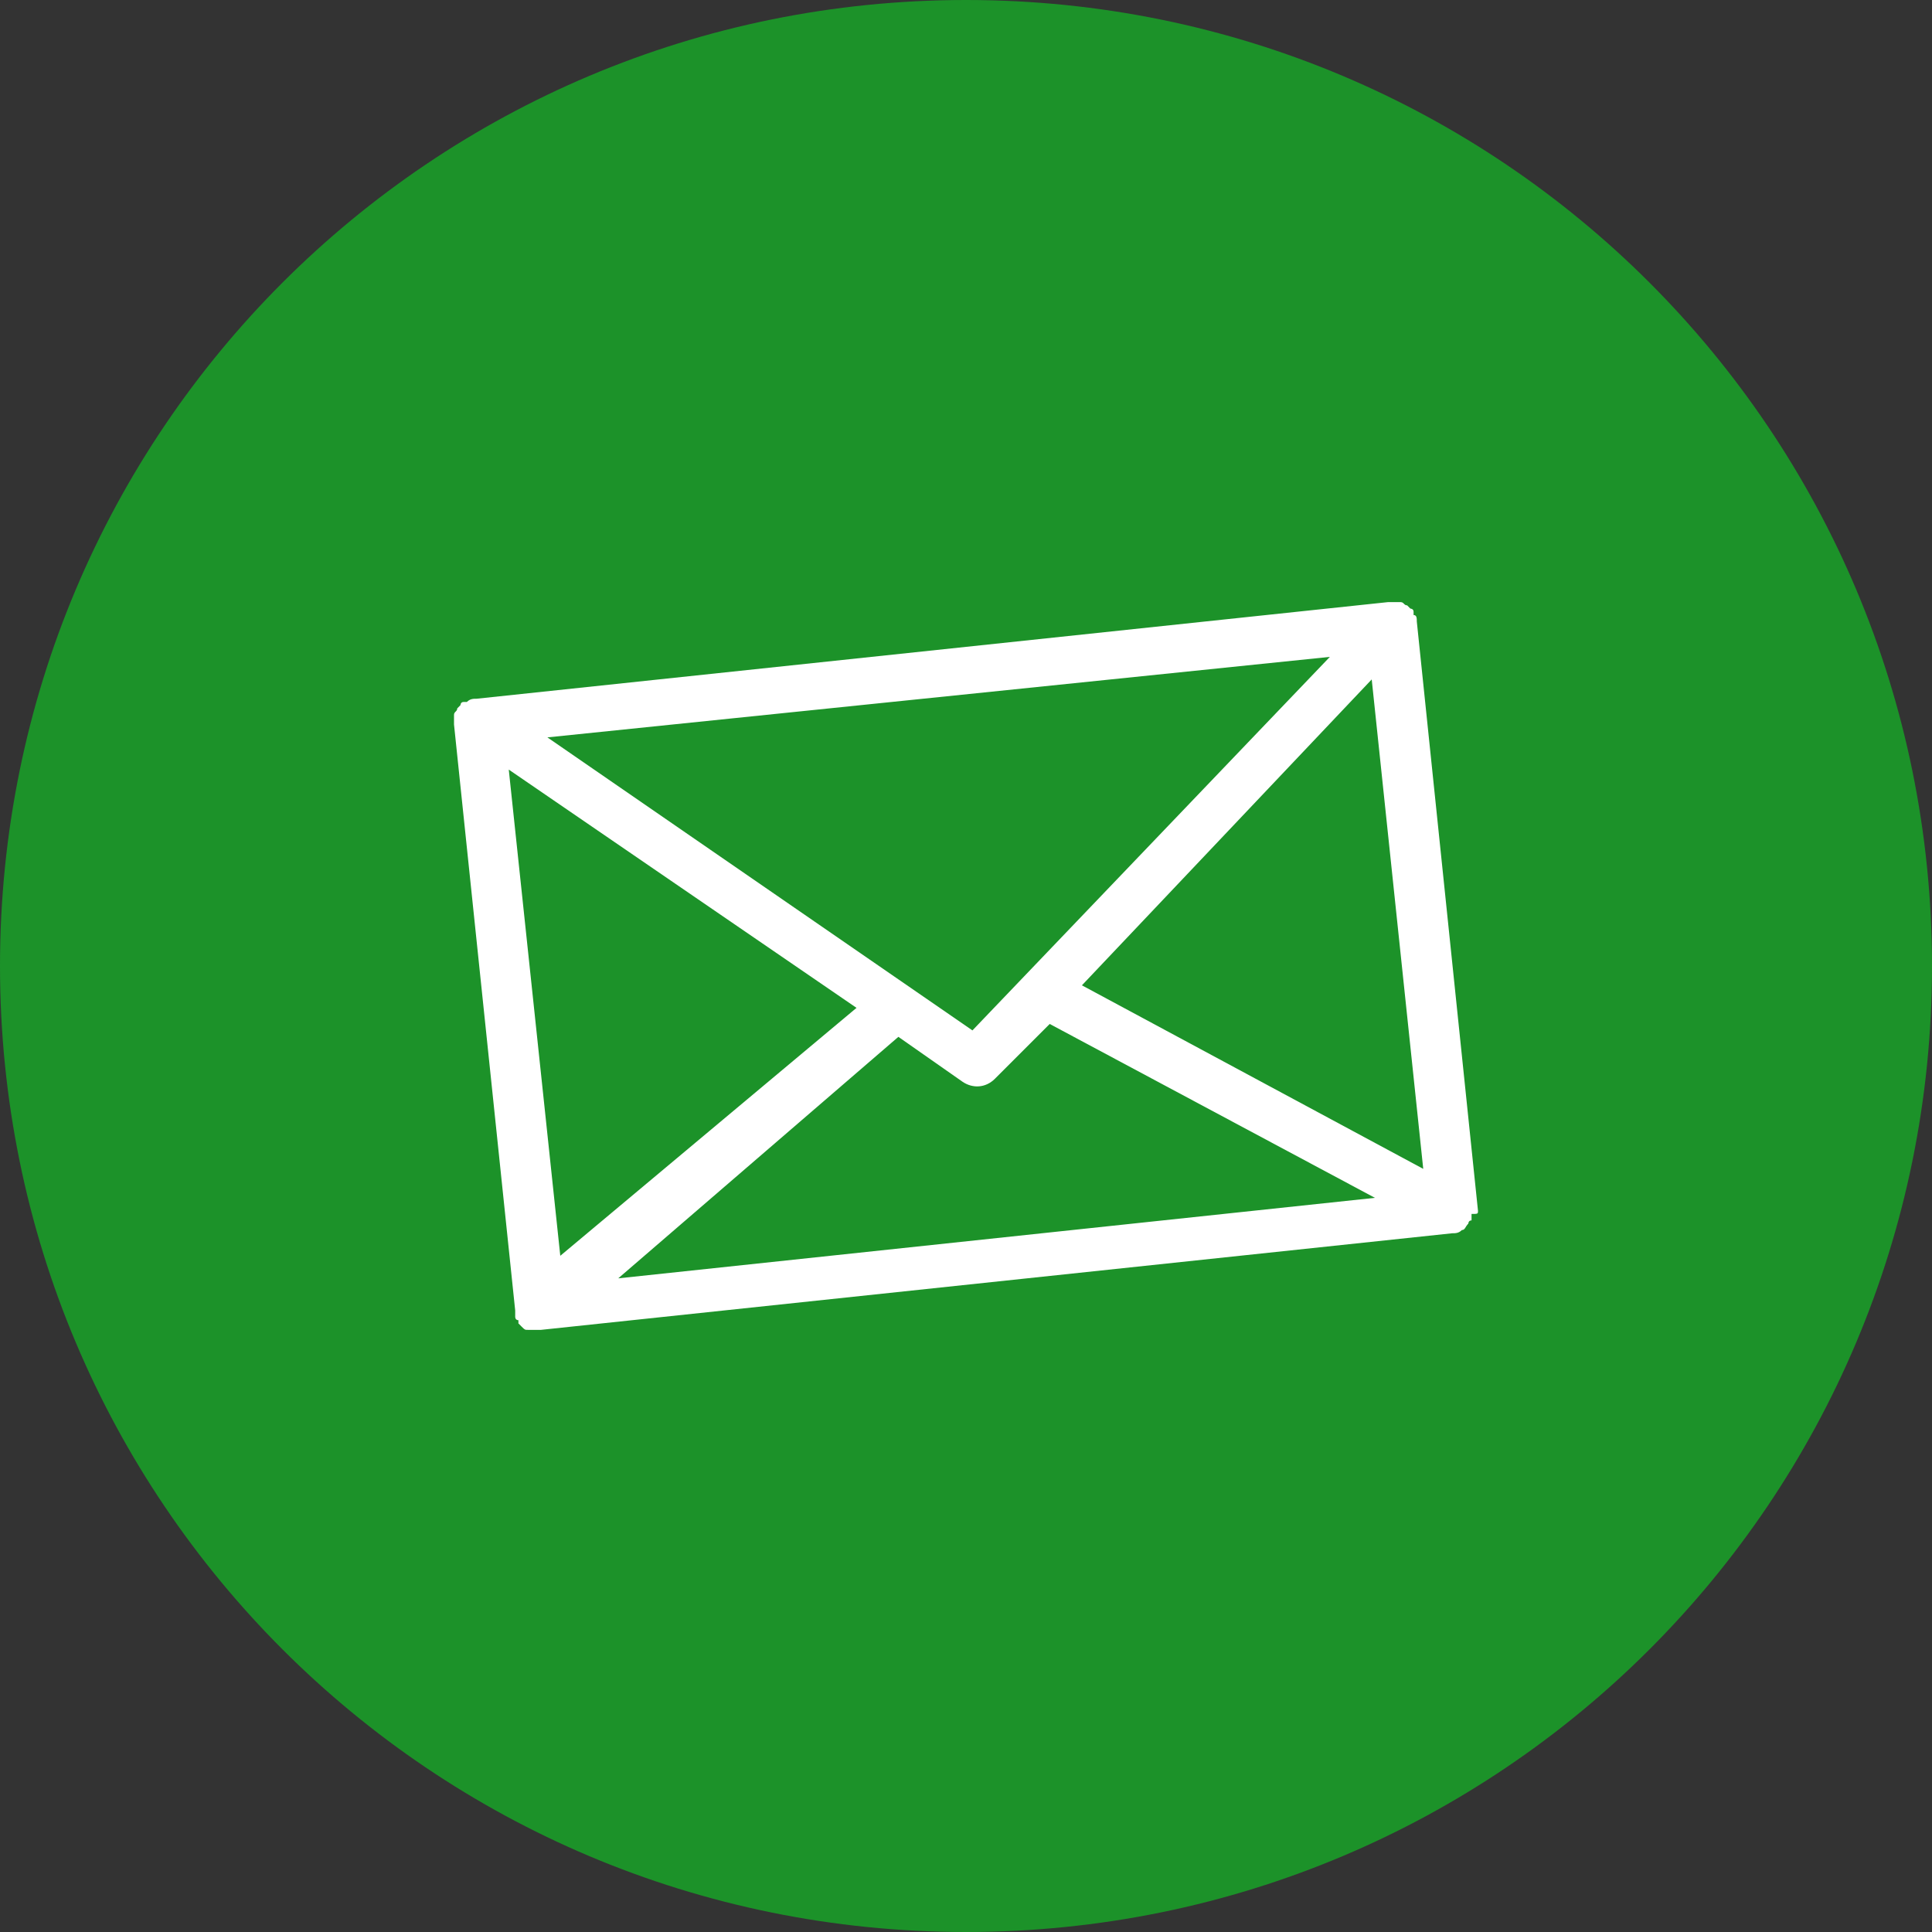
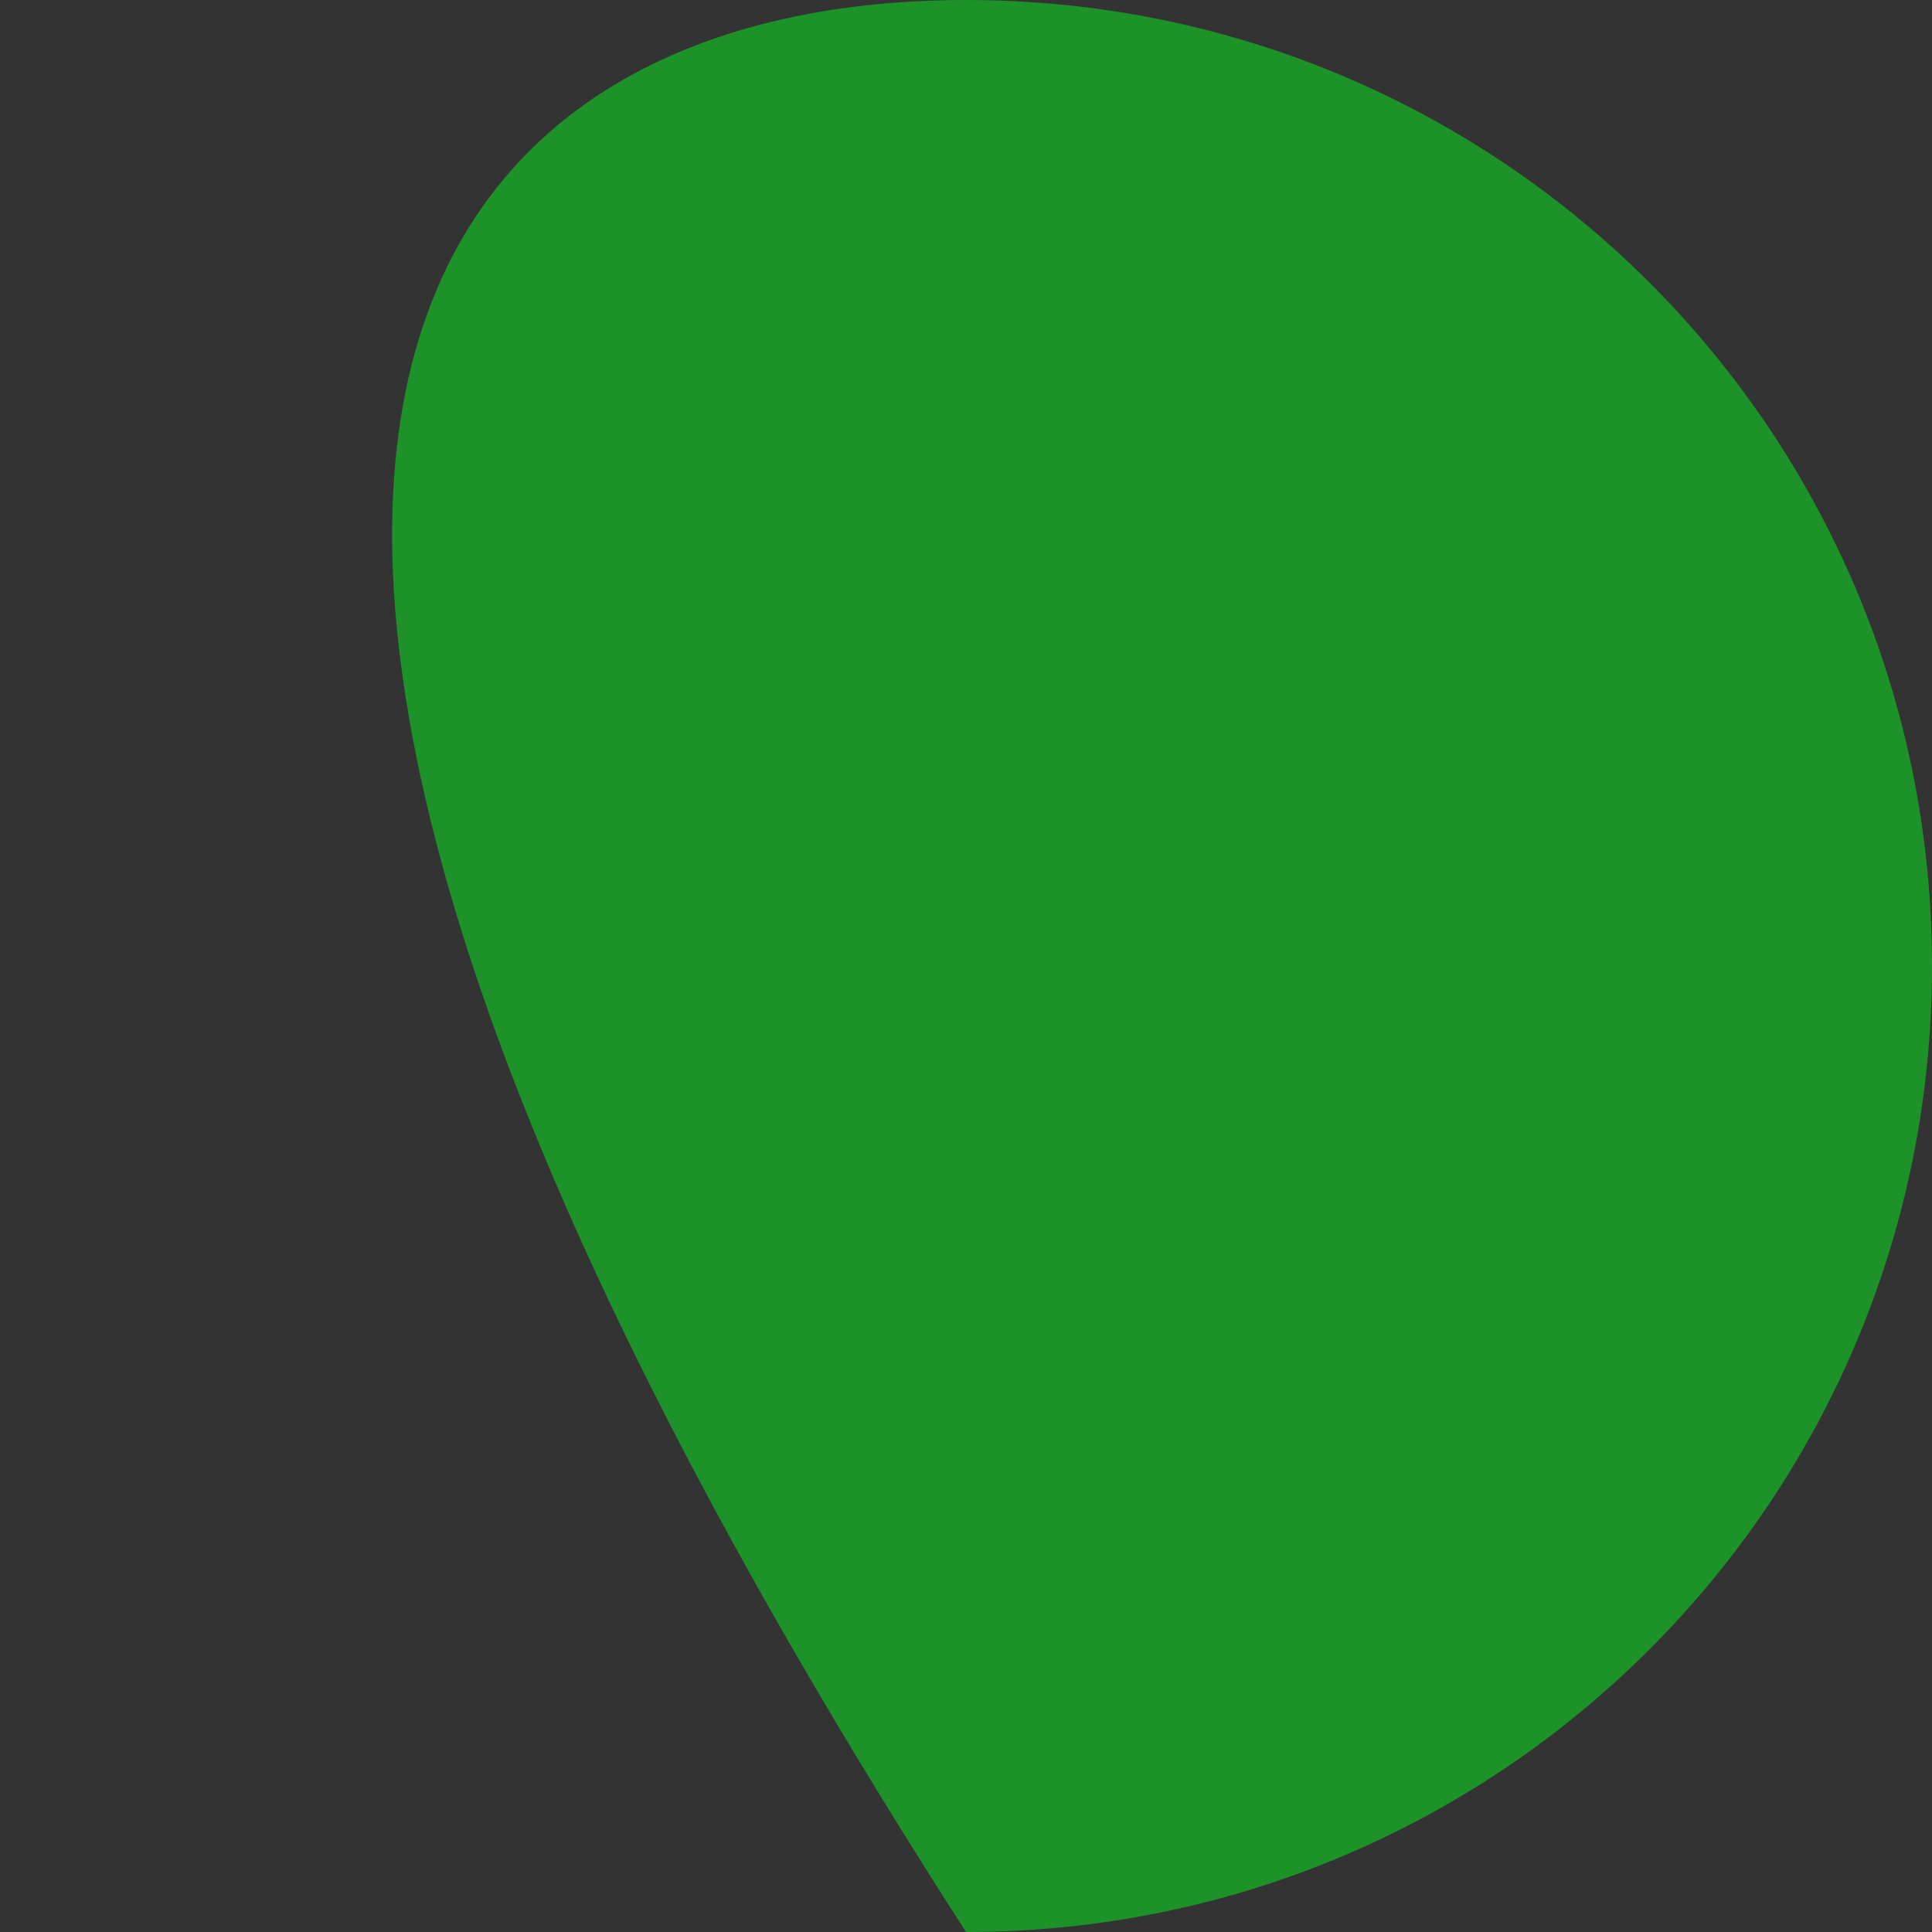
<svg xmlns="http://www.w3.org/2000/svg" version="1.2" baseProfile="tiny" id="Ebene_1" x="0px" y="0px" viewBox="0 0 60 60" overflow="visible" xml:space="preserve">
  <rect x="0" y="0" width="60" height="60" fill="#333333" stroke="none" />
  <g id="Gruppe_60" transform="translate(-1129 -2039)">
    <g id="Gruppe_27" transform="translate(151 703)">
-       <path id="Rechteck_13" fill="#1C9229" d="M1008,1336L1008,1336c16.6,0,30,13.4,30,30l0,0c0,16.6-13.4,30-30,30l0,0    c-16.6,0-30-13.4-30-30l0,0C978,1349.4,991.4,1336,1008,1336z" />
+       <path id="Rechteck_13" fill="#1C9229" d="M1008,1336L1008,1336c16.6,0,30,13.4,30,30l0,0c0,16.6-13.4,30-30,30l0,0    l0,0C978,1349.4,991.4,1336,1008,1336z" />
    </g>
  </g>
  <g>
    <g id="Gruppe_67">
-       <path id="Pfad_83" fill="#FFFFFF" d="M45.9,37.6C45.9,37.6,45.9,37.6,45.9,37.6L44,19.3v0c0-0.1,0-0.2-0.1-0.2l0,0c0,0,0,0,0-0.1    c0-0.1-0.1-0.1-0.1-0.1c0,0,0,0-0.1-0.1c-0.1,0-0.1-0.1-0.2-0.1c0,0-0.1,0-0.1,0c-0.1,0-0.2,0-0.3,0l-28.3,3c-0.1,0-0.2,0-0.3,0.1    c0,0,0,0-0.1,0c-0.1,0-0.1,0.1-0.1,0.1c0,0,0,0-0.1,0.1c0,0.1-0.1,0.1-0.1,0.2c0,0,0,0,0,0.1c0,0,0,0,0,0c0,0.1,0,0.2,0,0.2    c0,0,0,0,0,0L16,40.7c0,0,0,0,0,0.1c0,0,0,0.1,0,0.1c0,0,0,0.1,0.1,0.1c0,0,0,0,0,0.1c0,0,0.1,0.1,0.1,0.1c0,0,0,0,0,0    c0.1,0.1,0.1,0.1,0.2,0.1l0.1,0c0.1,0,0.2,0,0.3,0l0,0l28.3-3l0,0c0.1,0,0.2,0,0.3-0.1c0,0,0,0,0,0c0.1,0,0.1-0.1,0.2-0.2    c0,0,0,0,0,0c0,0,0-0.1,0.1-0.1c0,0,0,0,0-0.1c0,0,0-0.1,0-0.1C45.9,37.7,45.9,37.7,45.9,37.6 M15.8,23.9l10.8,7.4l-9.2,7.7    L15.8,23.9z M27.9,32.2l2,1.4c0.3,0.2,0.7,0.2,1-0.1l1.7-1.7l10.1,5.4l-23.5,2.5L27.9,32.2z M33.6,30.6l9-9.5l1.6,15.2L33.6,30.6z     M41.3,20.4L30.2,32L17,22.9L41.3,20.4z" />
-     </g>
+       </g>
  </g>
</svg>